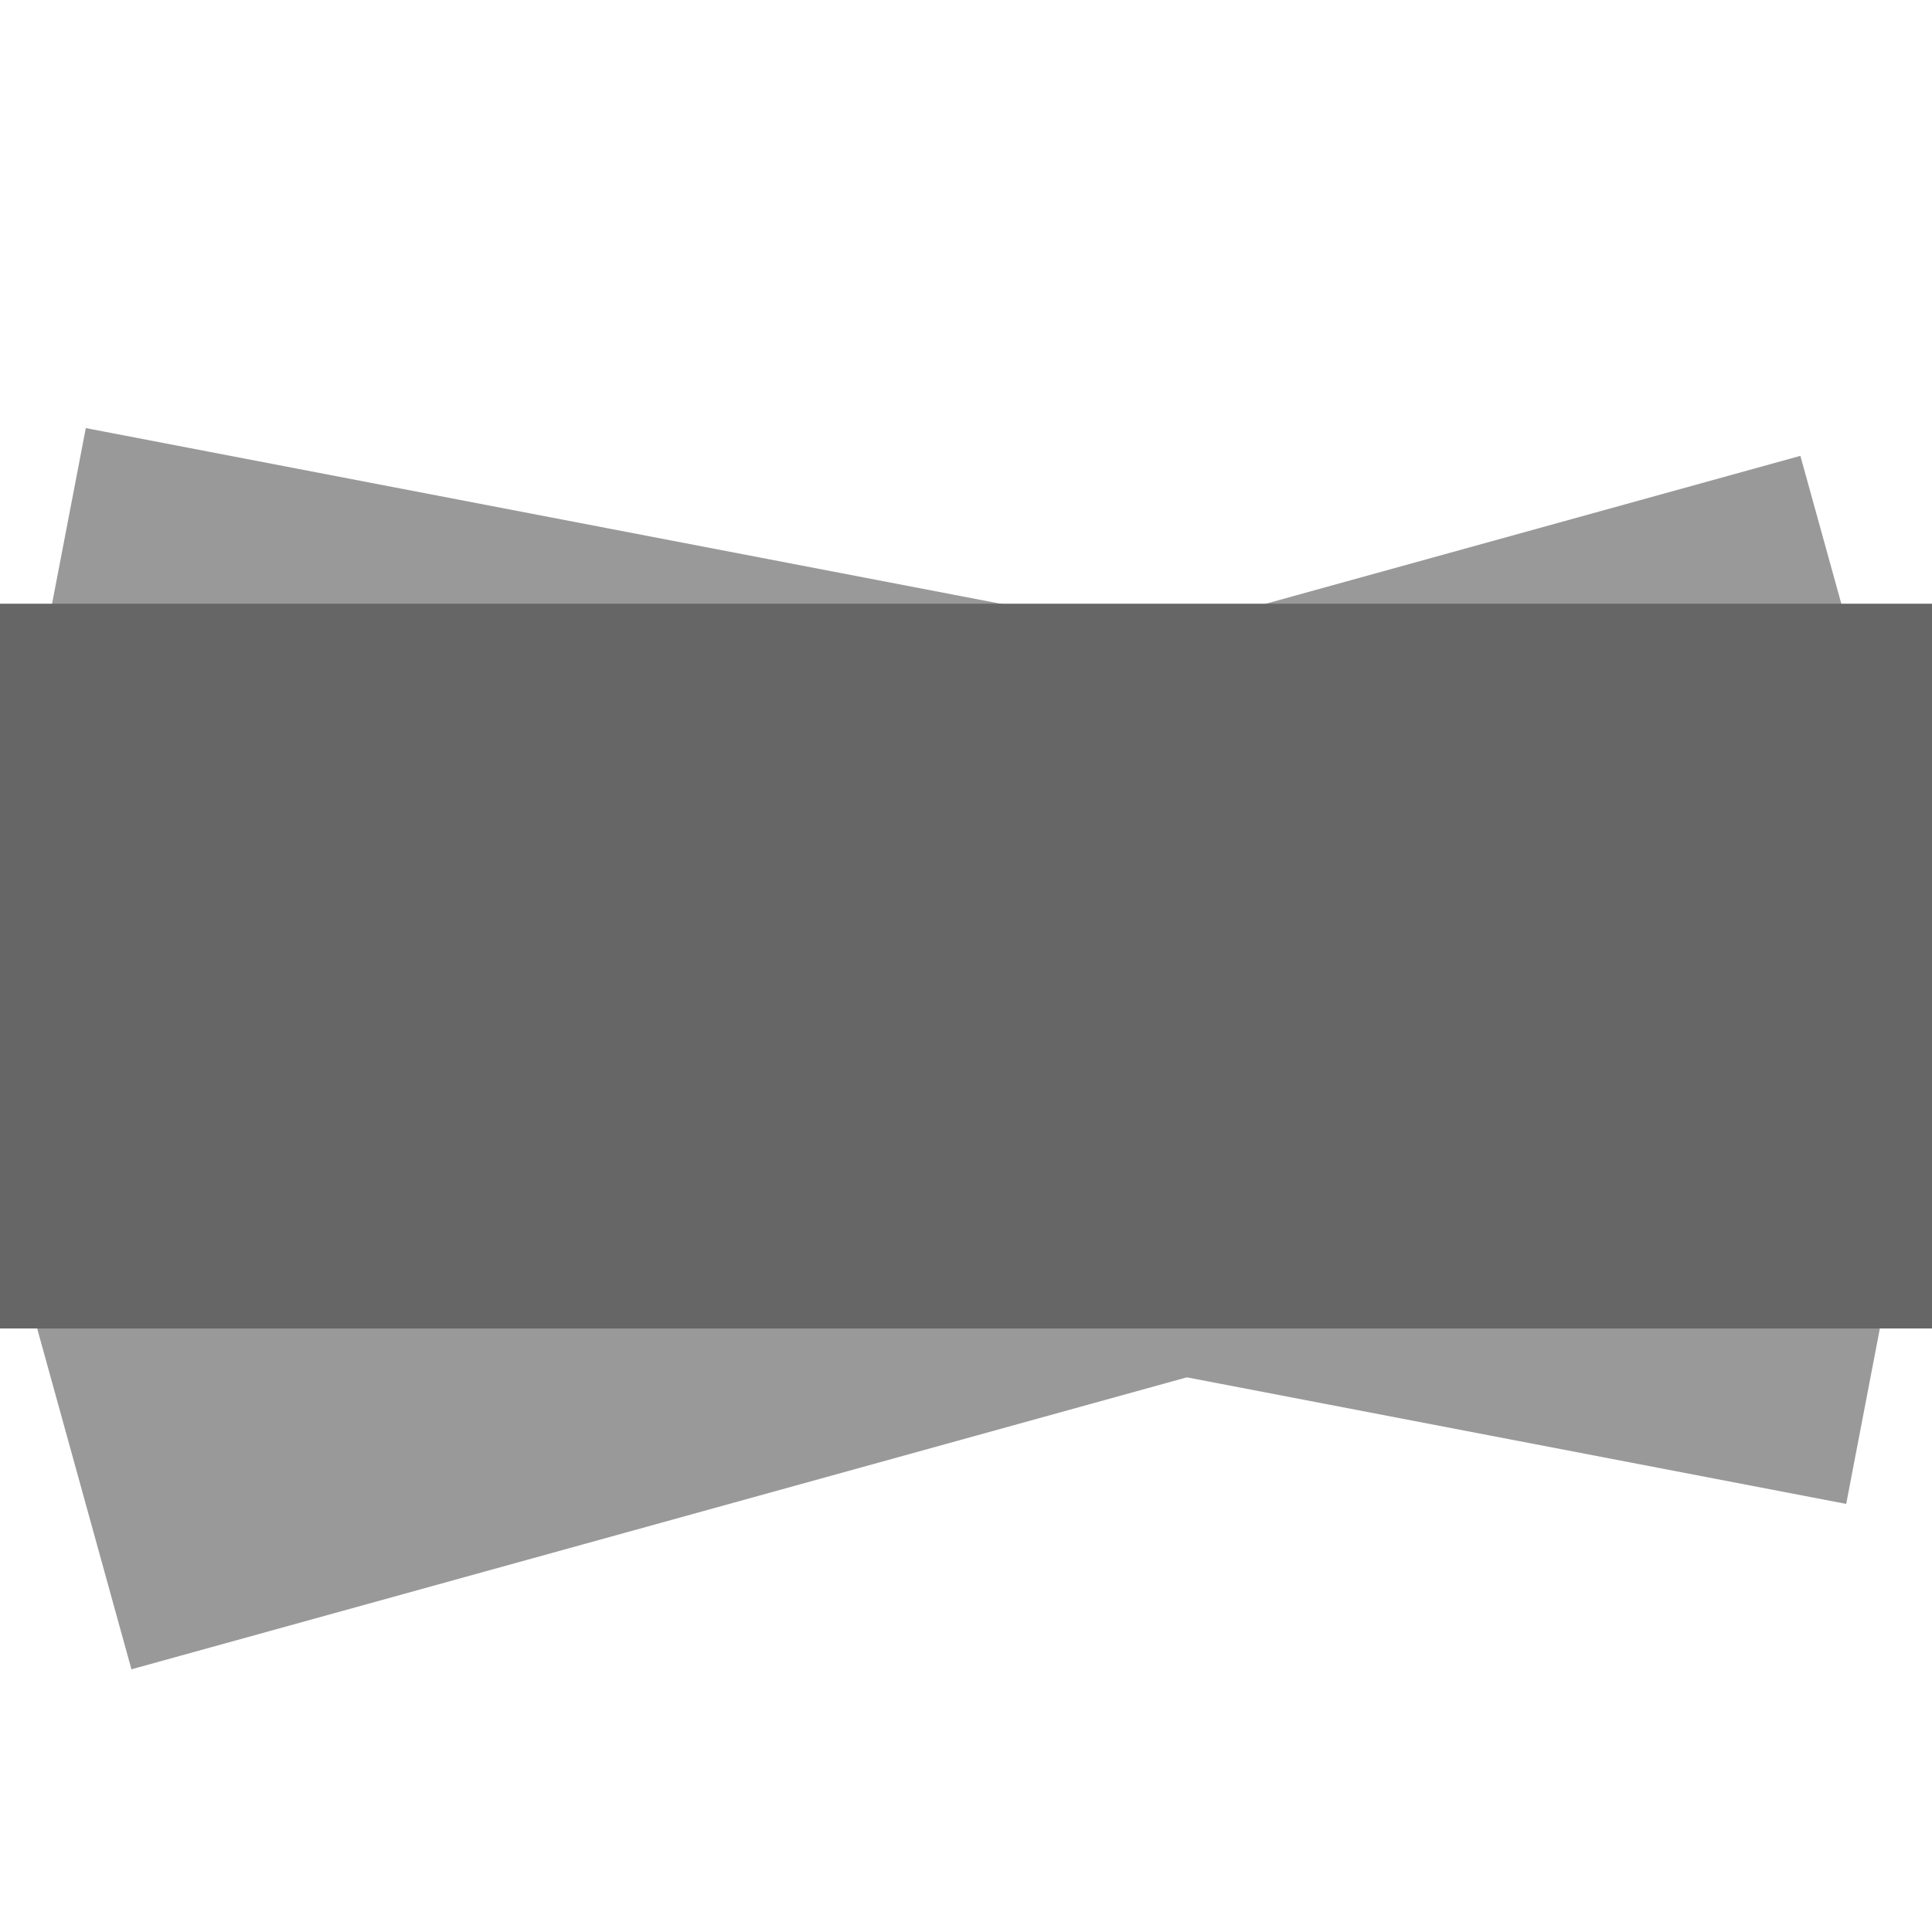
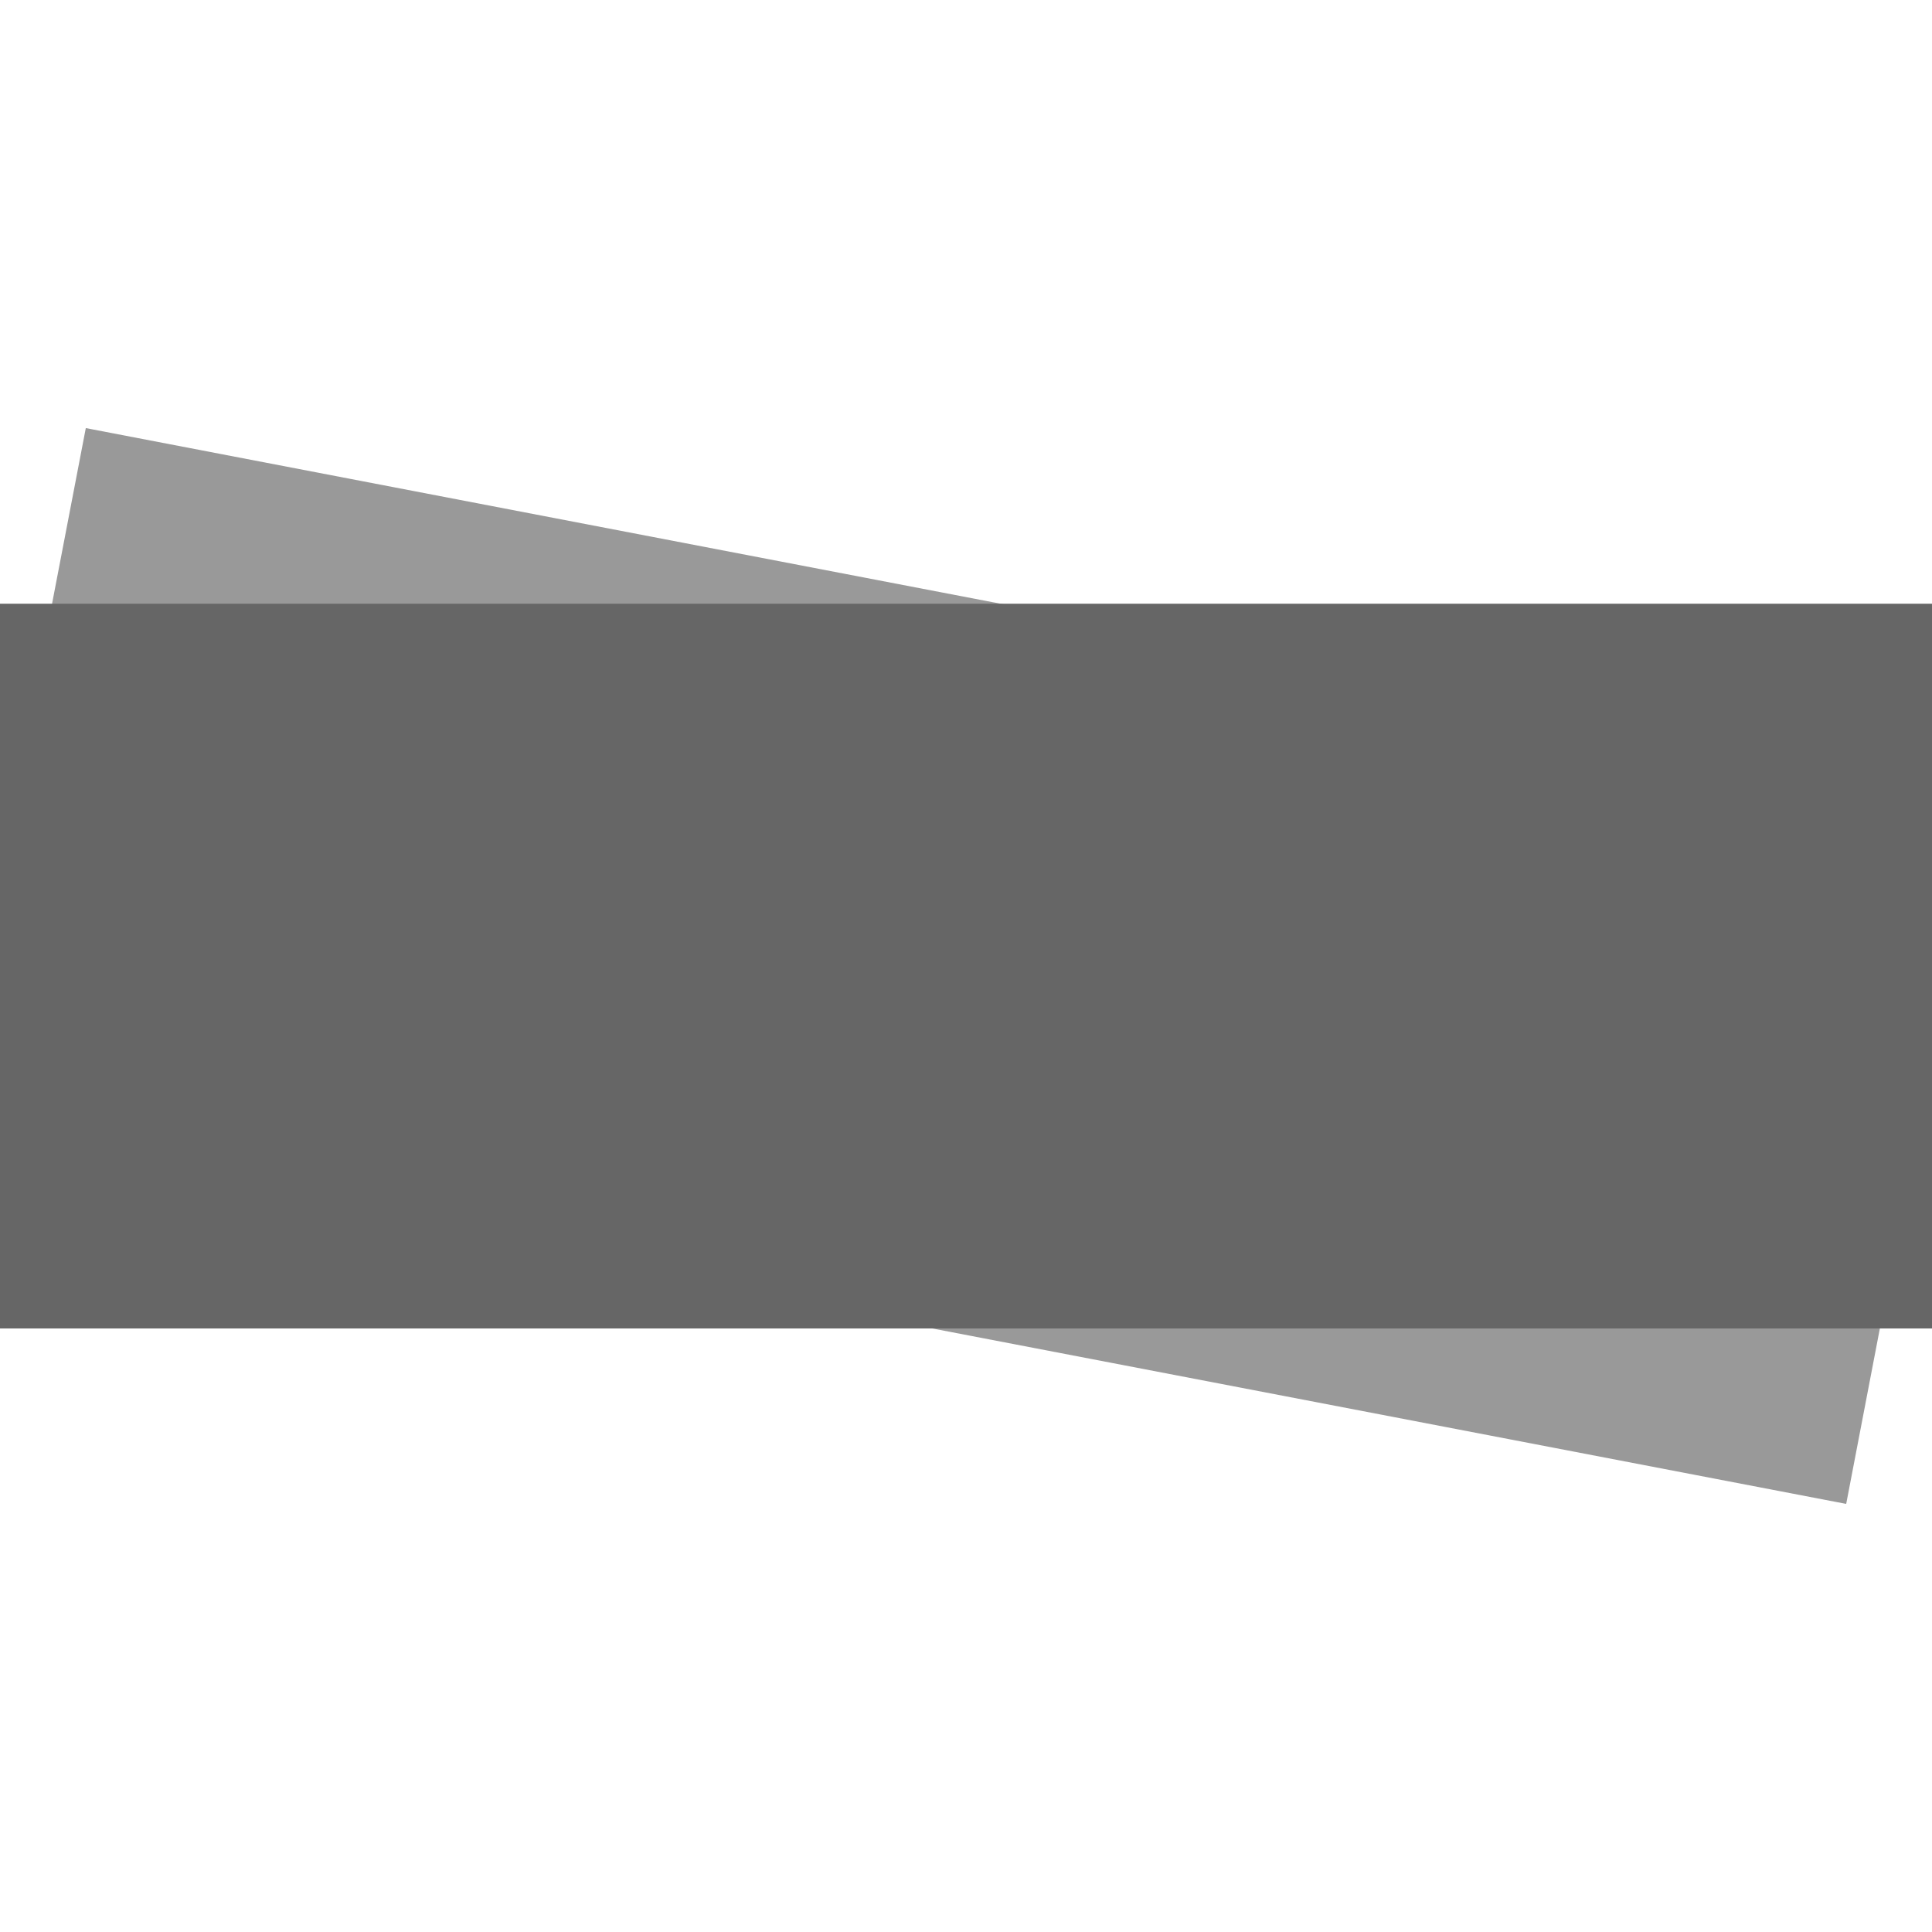
<svg xmlns="http://www.w3.org/2000/svg" width="40" height="40" viewBox="0 0 10.583 10.583">
-   <path fill="#999" d="M-.338 5.319l10.2-2.822 1.059 3.825L.72 9.144z" />
  <path fill="#999" d="M.47 2.345L10.861 4.34l-.748 3.898L-.279 6.243z" />
  <path fill="#666" d="M0 3.307h10.583v3.97H0z" />
</svg>